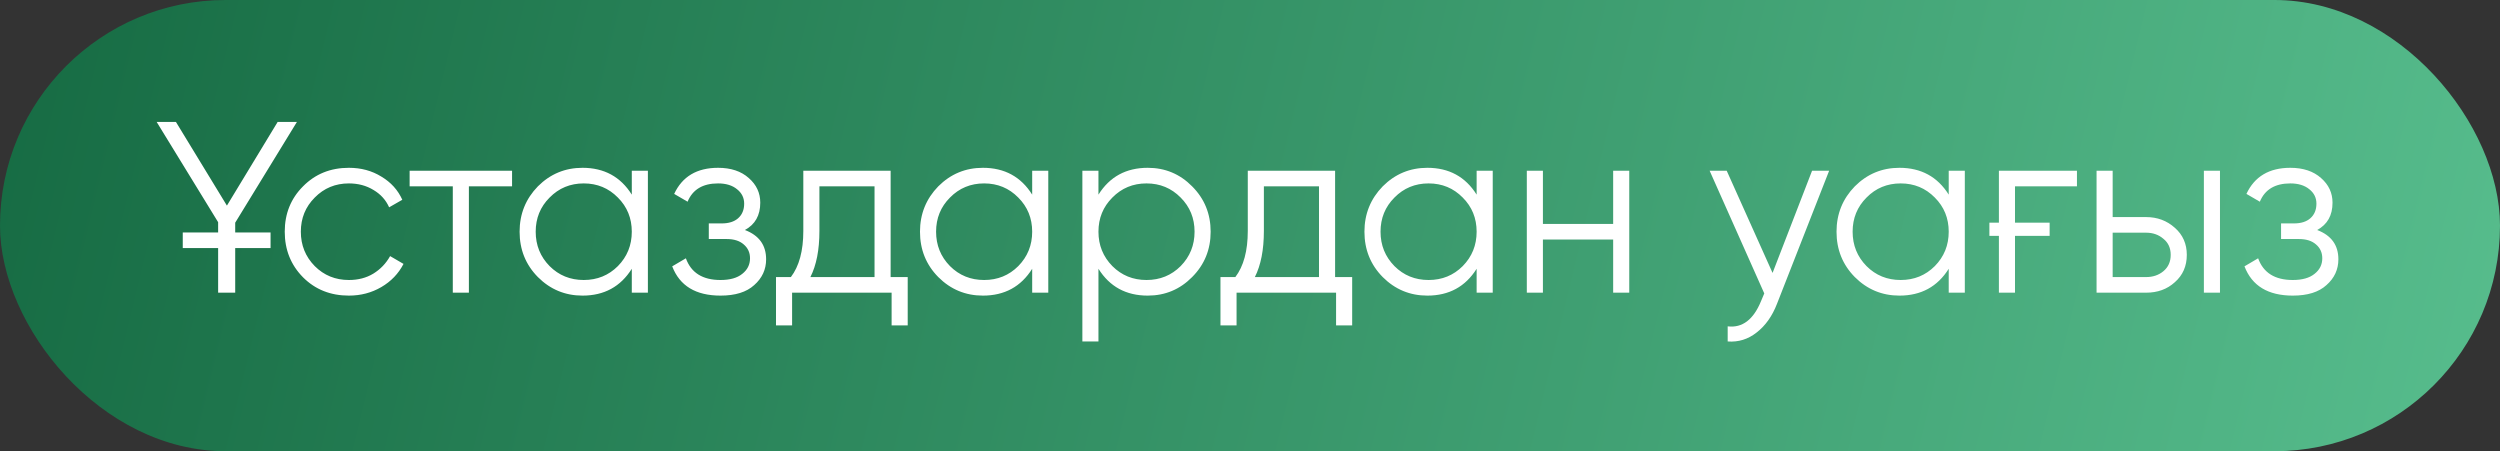
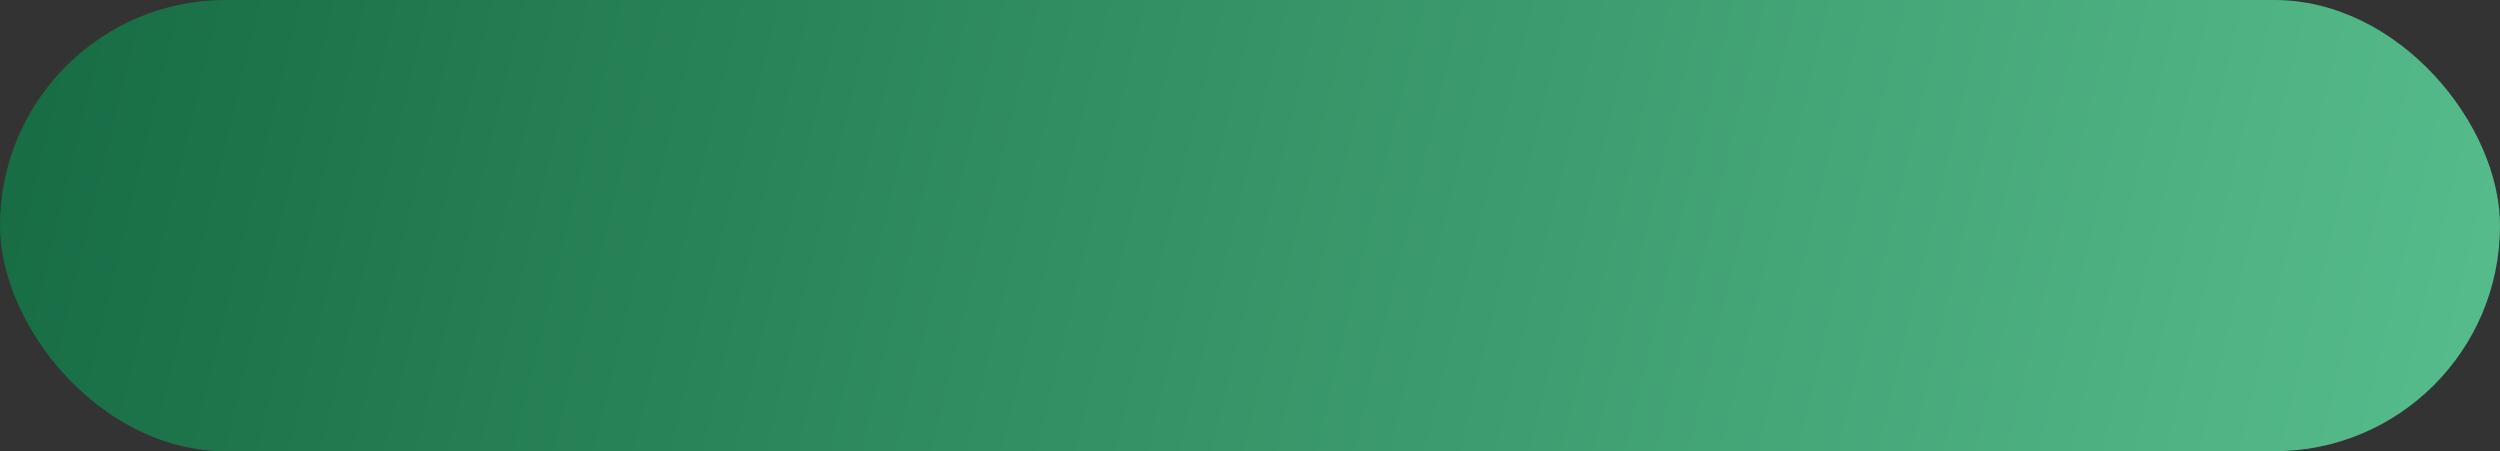
<svg xmlns="http://www.w3.org/2000/svg" width="205" height="37" viewBox="0 0 205 37" fill="none">
  <rect x="0" y="0" width="205" height="37" fill="#333333" stroke="none" />
  <rect width="205" height="37" rx="18.5" fill="url(#paint0_linear_1182_266)" />
-   <path d="M19.287 20.34V24H17.887V20.34H14.986V19.06H17.887V18.22L12.847 10H14.427L18.607 16.86L22.767 10H24.346L19.287 18.26V19.06H22.186V20.34H19.287ZM28.609 24.24C27.102 24.24 25.849 23.74 24.849 22.74C23.849 21.727 23.349 20.48 23.349 19C23.349 17.52 23.849 16.28 24.849 15.28C25.849 14.267 27.102 13.76 28.609 13.76C29.609 13.76 30.495 14 31.269 14.48C32.056 14.947 32.629 15.58 32.989 16.38L31.909 17C31.642 16.4 31.215 15.927 30.629 15.58C30.042 15.22 29.369 15.04 28.609 15.04C27.502 15.04 26.569 15.427 25.809 16.2C25.049 16.96 24.669 17.893 24.669 19C24.669 20.107 25.049 21.047 25.809 21.82C26.569 22.58 27.502 22.96 28.609 22.96C29.369 22.96 30.035 22.787 30.609 22.44C31.195 22.08 31.655 21.6 31.989 21L33.089 21.64C32.675 22.44 32.069 23.073 31.269 23.54C30.469 24.007 29.582 24.24 28.609 24.24ZM41.989 14V15.28H38.449V24H37.129V15.28H33.589V14H41.989ZM51.807 14H53.127V24H51.807V22.04C50.887 23.507 49.54 24.24 47.767 24.24C46.34 24.24 45.12 23.733 44.107 22.72C43.107 21.707 42.607 20.467 42.607 19C42.607 17.547 43.107 16.307 44.107 15.28C45.12 14.267 46.34 13.76 47.767 13.76C49.54 13.76 50.887 14.493 51.807 15.96V14ZM45.067 21.82C45.827 22.58 46.76 22.96 47.867 22.96C48.973 22.96 49.907 22.58 50.667 21.82C51.427 21.047 51.807 20.107 51.807 19C51.807 17.893 51.427 16.96 50.667 16.2C49.907 15.427 48.973 15.04 47.867 15.04C46.76 15.04 45.827 15.427 45.067 16.2C44.307 16.96 43.927 17.893 43.927 19C43.927 20.107 44.307 21.047 45.067 21.82ZM61.081 18.86C62.242 19.3 62.822 20.1 62.822 21.26C62.822 22.1 62.495 22.807 61.842 23.38C61.215 23.953 60.295 24.24 59.081 24.24C57.055 24.24 55.735 23.44 55.121 21.84L56.242 21.18C56.668 22.367 57.615 22.96 59.081 22.96C59.855 22.96 60.448 22.793 60.861 22.46C61.288 22.127 61.502 21.7 61.502 21.18C61.502 20.713 61.328 20.333 60.981 20.04C60.648 19.747 60.181 19.6 59.581 19.6H58.121V18.32H59.181C59.755 18.32 60.202 18.18 60.522 17.9C60.855 17.607 61.022 17.207 61.022 16.7C61.022 16.22 60.828 15.827 60.441 15.52C60.055 15.2 59.535 15.04 58.882 15.04C57.628 15.04 56.795 15.54 56.382 16.54L55.282 15.9C55.948 14.473 57.148 13.76 58.882 13.76C59.935 13.76 60.775 14.04 61.401 14.6C62.028 15.147 62.342 15.82 62.342 16.62C62.342 17.66 61.922 18.407 61.081 18.86ZM73.032 22.72H74.432V26.68H73.112V24H64.952V26.68H63.632V22.72H64.852C65.532 21.827 65.872 20.567 65.872 18.94V14H73.032V22.72ZM71.712 22.72V15.28H67.192V18.94C67.192 20.487 66.946 21.747 66.452 22.72H71.712ZM84.639 14H85.959V24H84.639V22.04C83.719 23.507 82.372 24.24 80.599 24.24C79.172 24.24 77.952 23.733 76.939 22.72C75.939 21.707 75.439 20.467 75.439 19C75.439 17.547 75.939 16.307 76.939 15.28C77.952 14.267 79.172 13.76 80.599 13.76C82.372 13.76 83.719 14.493 84.639 15.96V14ZM77.899 21.82C78.659 22.58 79.592 22.96 80.699 22.96C81.805 22.96 82.739 22.58 83.499 21.82C84.259 21.047 84.639 20.107 84.639 19C84.639 17.893 84.259 16.96 83.499 16.2C82.739 15.427 81.805 15.04 80.699 15.04C79.592 15.04 78.659 15.427 77.899 16.2C77.139 16.96 76.759 17.893 76.759 19C76.759 20.107 77.139 21.047 77.899 21.82ZM94.114 13.76C95.54 13.76 96.754 14.267 97.754 15.28C98.767 16.293 99.273 17.533 99.273 19C99.273 20.467 98.767 21.707 97.754 22.72C96.754 23.733 95.54 24.24 94.114 24.24C92.34 24.24 90.993 23.507 90.073 22.04V28H88.754V14H90.073V15.96C90.993 14.493 92.34 13.76 94.114 13.76ZM91.213 21.82C91.974 22.58 92.907 22.96 94.013 22.96C95.12 22.96 96.053 22.58 96.814 21.82C97.573 21.047 97.954 20.107 97.954 19C97.954 17.893 97.573 16.96 96.814 16.2C96.053 15.427 95.12 15.04 94.013 15.04C92.907 15.04 91.974 15.427 91.213 16.2C90.454 16.96 90.073 17.893 90.073 19C90.073 20.107 90.454 21.047 91.213 21.82ZM109.478 22.72H110.878V26.68H109.558V24H101.398V26.68H100.078V22.72H101.298C101.978 21.827 102.318 20.567 102.318 18.94V14H109.478V22.72ZM108.158 22.72V15.28H103.638V18.94C103.638 20.487 103.391 21.747 102.898 22.72H108.158ZM121.084 14H122.404V24H121.084V22.04C120.164 23.507 118.817 24.24 117.044 24.24C115.617 24.24 114.397 23.733 113.384 22.72C112.384 21.707 111.884 20.467 111.884 19C111.884 17.547 112.384 16.307 113.384 15.28C114.397 14.267 115.617 13.76 117.044 13.76C118.817 13.76 120.164 14.493 121.084 15.96V14ZM114.344 21.82C115.104 22.58 116.037 22.96 117.144 22.96C118.251 22.96 119.184 22.58 119.944 21.82C120.704 21.047 121.084 20.107 121.084 19C121.084 17.893 120.704 16.96 119.944 16.2C119.184 15.427 118.251 15.04 117.144 15.04C116.037 15.04 115.104 15.427 114.344 16.2C113.584 16.96 113.204 17.893 113.204 19C113.204 20.107 113.584 21.047 114.344 21.82ZM132.279 14H133.599V24H132.279V19.64H126.519V24H125.199V14H126.519V18.36H132.279V14ZM148.59 14H149.99L145.71 24.92C145.324 25.92 144.77 26.7 144.05 27.26C143.344 27.82 142.55 28.067 141.67 28V26.76C142.87 26.907 143.784 26.213 144.41 24.68L144.67 24.06L140.19 14H141.59L145.35 22.38L148.59 14ZM159.795 14H161.115V24H159.795V22.04C158.875 23.507 157.528 24.24 155.755 24.24C154.328 24.24 153.108 23.733 152.095 22.72C151.095 21.707 150.595 20.467 150.595 19C150.595 17.547 151.095 16.307 152.095 15.28C153.108 14.267 154.328 13.76 155.755 13.76C157.528 13.76 158.875 14.493 159.795 15.96V14ZM153.055 21.82C153.815 22.58 154.748 22.96 155.855 22.96C156.962 22.96 157.895 22.58 158.655 21.82C159.415 21.047 159.795 20.107 159.795 19C159.795 17.893 159.415 16.96 158.655 16.2C157.895 15.427 156.962 15.04 155.855 15.04C154.748 15.04 153.815 15.427 153.055 16.2C152.295 16.96 151.915 17.893 151.915 19C151.915 20.107 152.295 21.047 153.055 21.82ZM163.13 18.26H163.91V14H170.31V15.28H165.23V18.26H168.07V19.34H165.23V24H163.91V19.34H163.13V18.26ZM175.978 17.8C176.898 17.8 177.684 18.093 178.338 18.68C178.991 19.253 179.318 19.993 179.318 20.9C179.318 21.82 178.991 22.567 178.338 23.14C177.711 23.713 176.924 24 175.978 24H171.918V14H173.238V17.8H175.978ZM180.718 14H182.038V24H180.718V14ZM175.978 22.72C176.538 22.72 177.011 22.56 177.398 22.24C177.798 21.907 177.998 21.46 177.998 20.9C177.998 20.34 177.798 19.9 177.398 19.58C177.011 19.247 176.538 19.08 175.978 19.08H173.238V22.72H175.978ZM190.007 18.86C191.167 19.3 191.747 20.1 191.747 21.26C191.747 22.1 191.421 22.807 190.767 23.38C190.141 23.953 189.221 24.24 188.007 24.24C185.981 24.24 184.661 23.44 184.047 21.84L185.167 21.18C185.594 22.367 186.541 22.96 188.007 22.96C188.781 22.96 189.374 22.793 189.787 22.46C190.214 22.127 190.427 21.7 190.427 21.18C190.427 20.713 190.254 20.333 189.907 20.04C189.574 19.747 189.107 19.6 188.507 19.6H187.047V18.32H188.107C188.681 18.32 189.127 18.18 189.447 17.9C189.781 17.607 189.947 17.207 189.947 16.7C189.947 16.22 189.754 15.827 189.367 15.52C188.981 15.2 188.461 15.04 187.807 15.04C186.554 15.04 185.721 15.54 185.307 16.54L184.207 15.9C184.874 14.473 186.074 13.76 187.807 13.76C188.861 13.76 189.701 14.04 190.327 14.6C190.954 15.147 191.267 15.82 191.267 16.62C191.267 17.66 190.847 18.407 190.007 18.86Z" fill="white" />
  <defs>
    <linearGradient id="paint0_linear_1182_266" x1="0" y1="0" x2="202.135" y2="48.855" gradientUnits="userSpaceOnUse">
      <stop stop-color="#166B43" />
      <stop offset="1" stop-color="#57BD8D" />
    </linearGradient>
  </defs>
</svg>